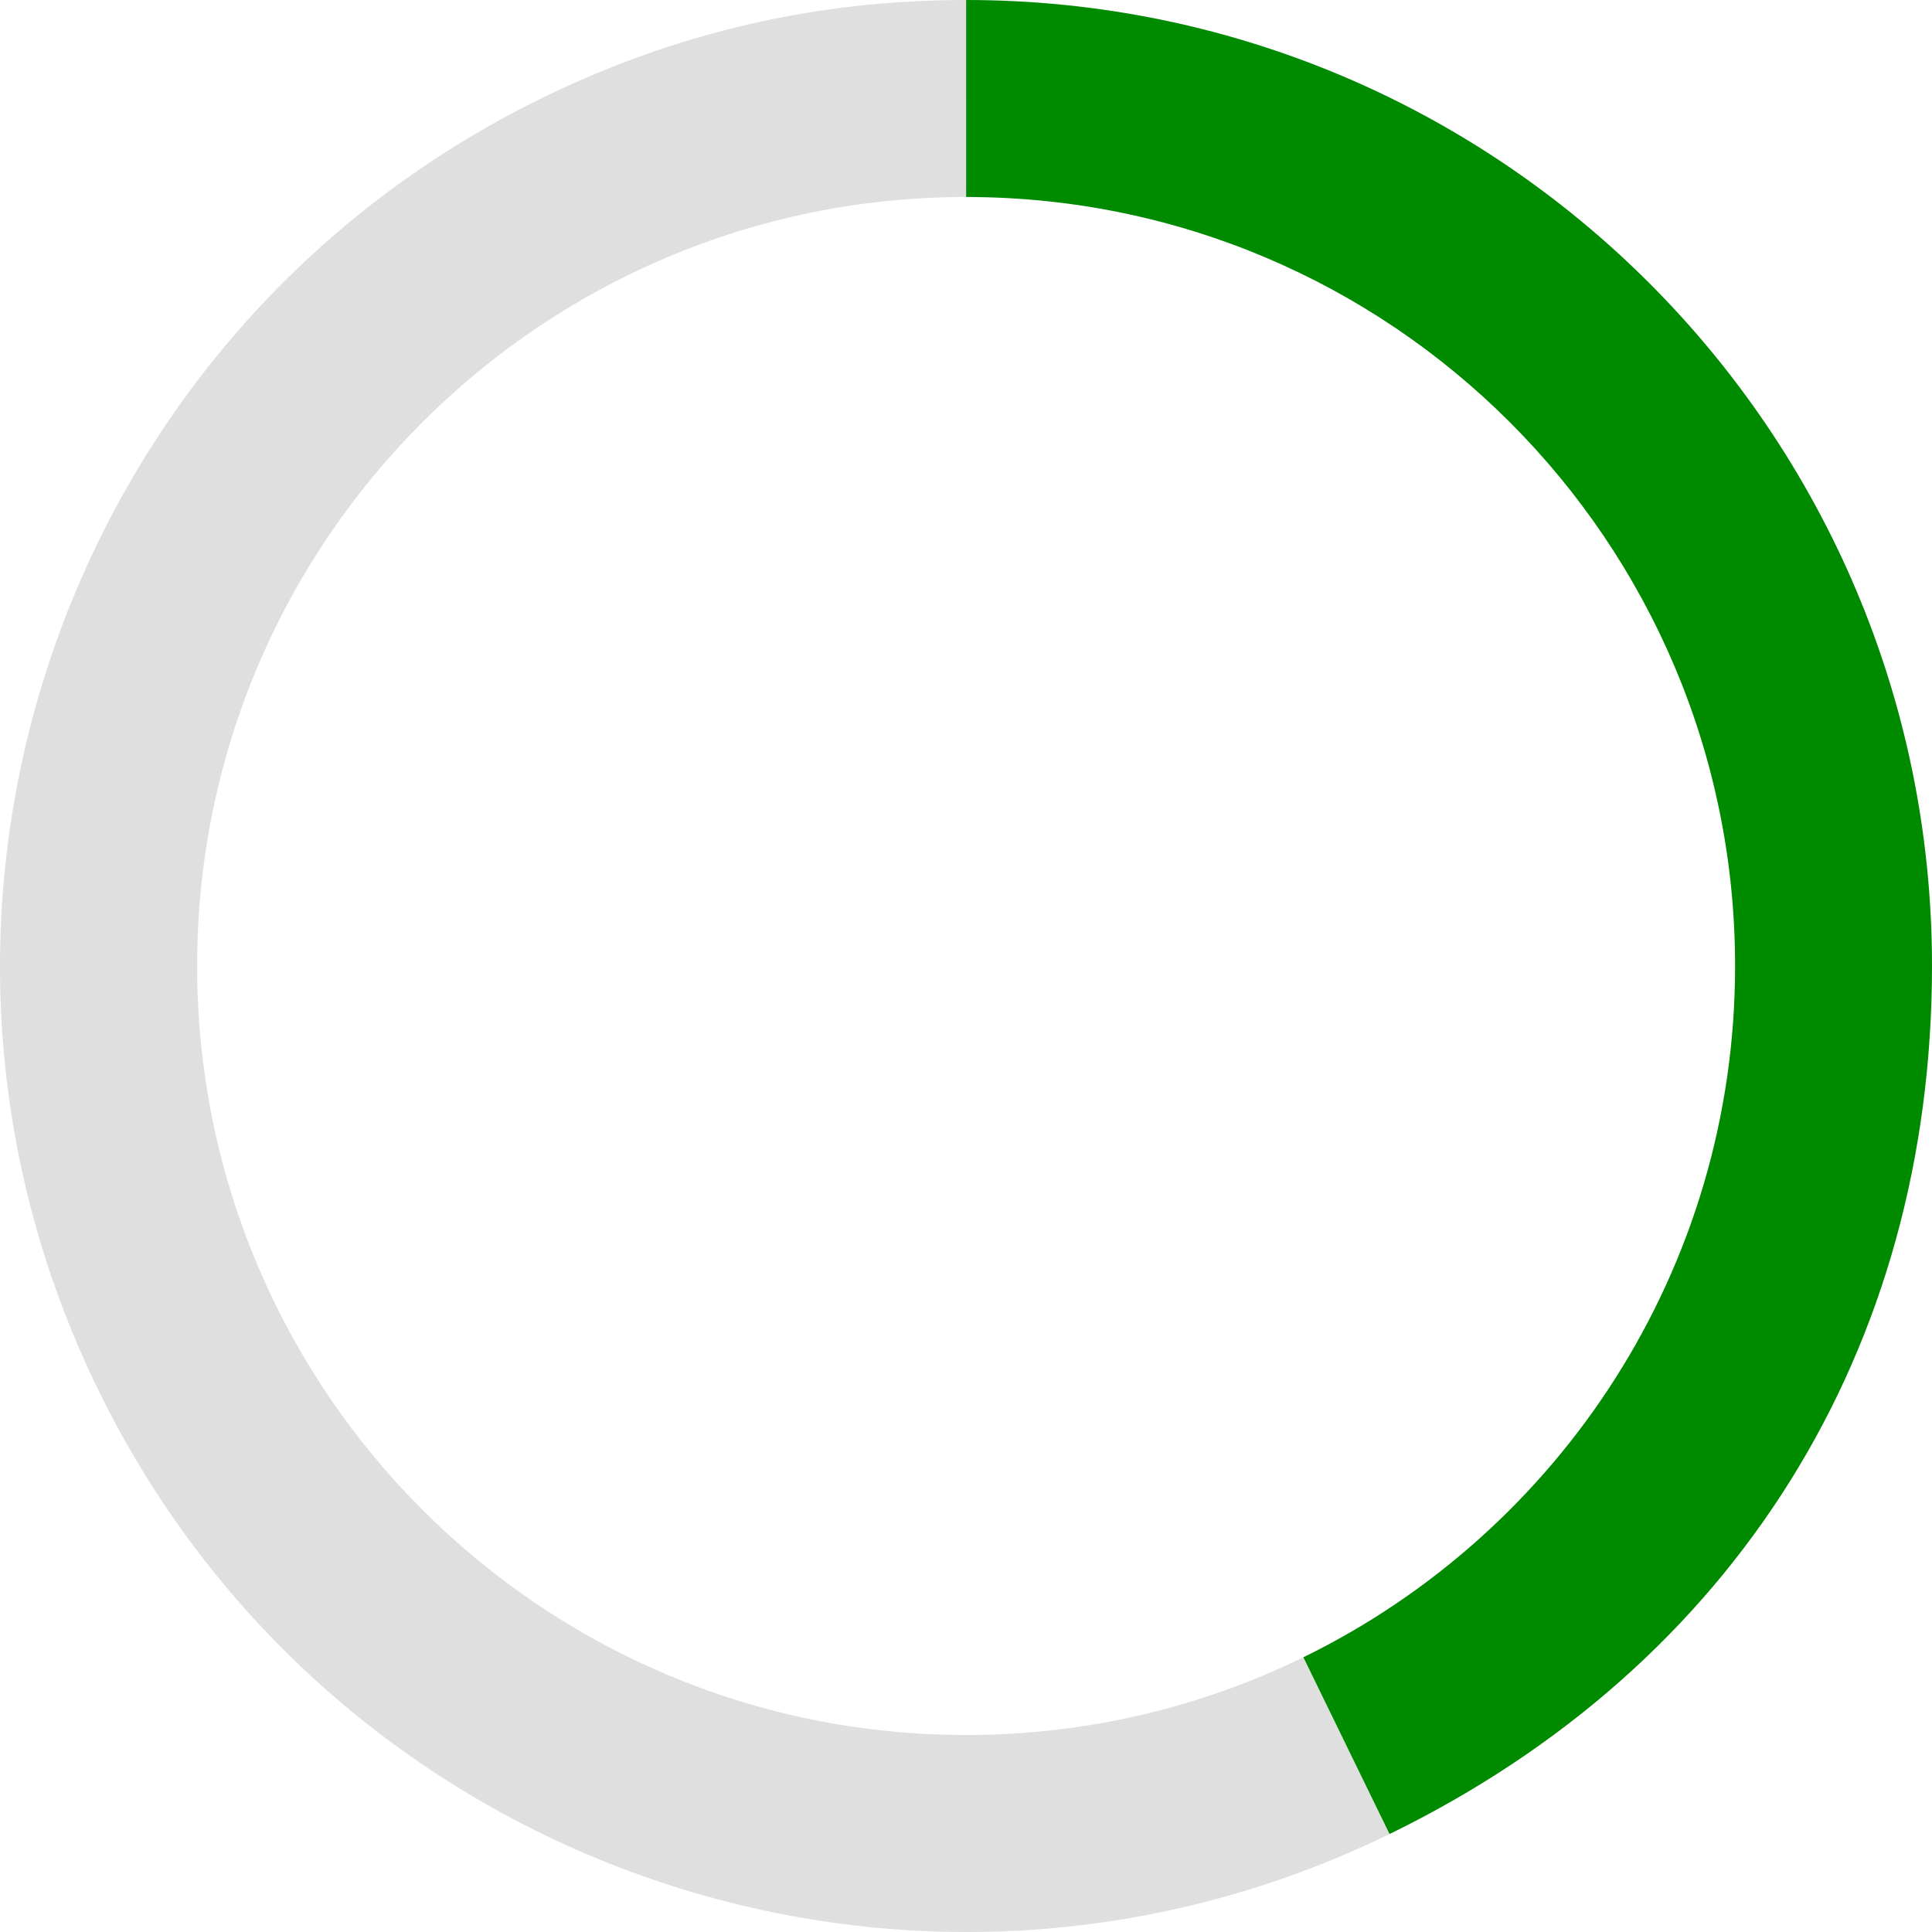
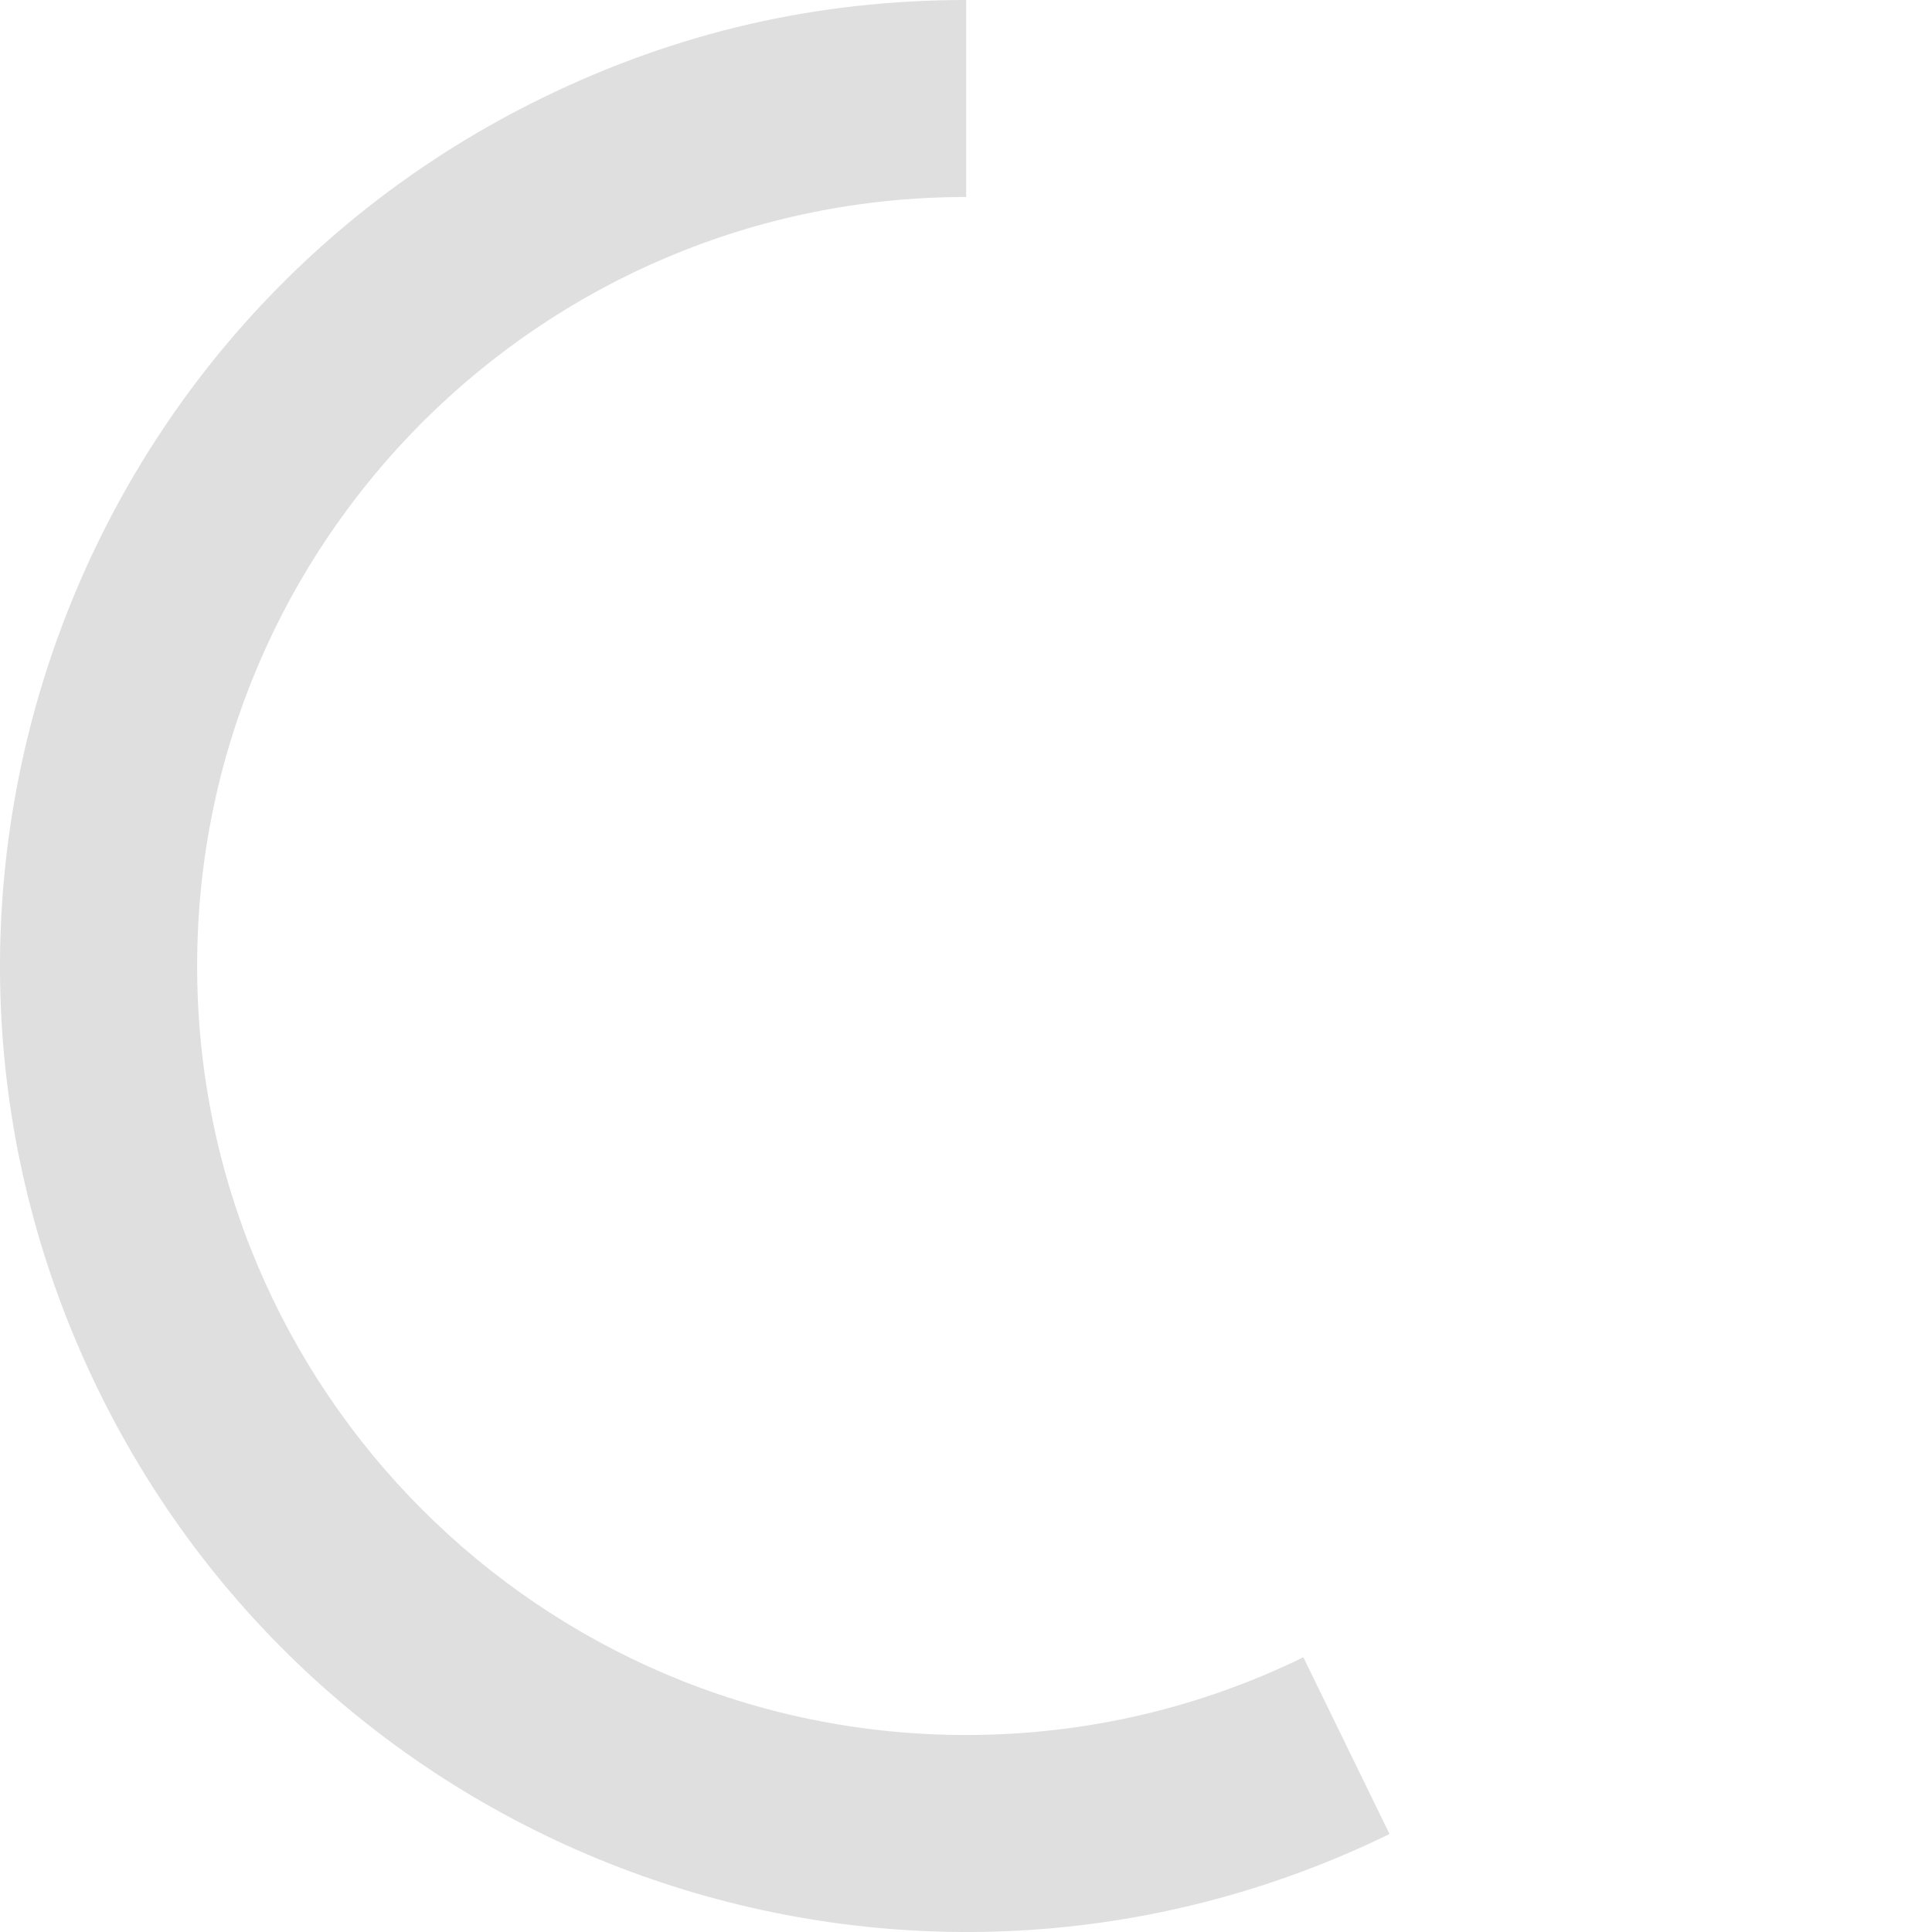
<svg xmlns="http://www.w3.org/2000/svg" id="Layer_2687660c87beeb" data-name="Layer 2" viewBox="0 0 431.52 431.52" aria-hidden="true" width="431px" height="431px">
  <defs>
    <linearGradient class="cerosgradient" data-cerosgradient="true" id="CerosGradient_id089aec209" gradientUnits="userSpaceOnUse" x1="50%" y1="100%" x2="50%" y2="0%">
      <stop offset="0%" stop-color="#d1d1d1" />
      <stop offset="100%" stop-color="#d1d1d1" />
    </linearGradient>
    <linearGradient />
    <style>
      .cls-1-687660c87beeb{
        fill: #dfdfdf;
      }

      .cls-2-687660c87beeb{
        fill: #008a00;
      }
    </style>
  </defs>
  <g id="Layer_1-2687660c87beeb" data-name="Layer 1">
    <g>
      <path class="cls-1-687660c87beeb" d="M310.36,409.64c-107.09,52.23-236.25,7.76-288.48-99.33C-30.35,203.22,14.12,74.06,121.21,21.83,151.2,7.2,182.42,0,215.79,0v44c-94.86,0-171.76,76.9-171.76,171.76s76.9,171.76,171.76,171.76c27.02,0,52.58-6.24,75.32-17.36l19.25,39.48Z" />
-       <path class="cls-2-687660c87beeb" d="M431.52,215.73c0,85.79-44.06,156.3-121.16,193.91l-19.25-39.48c57.1-27.9,96.43-86.56,96.43-154.4,0-94.86-76.89-171.76-171.75-171.76V0c119.14,0,215.73,96.59,215.73,215.73Z" />
    </g>
  </g>
</svg>